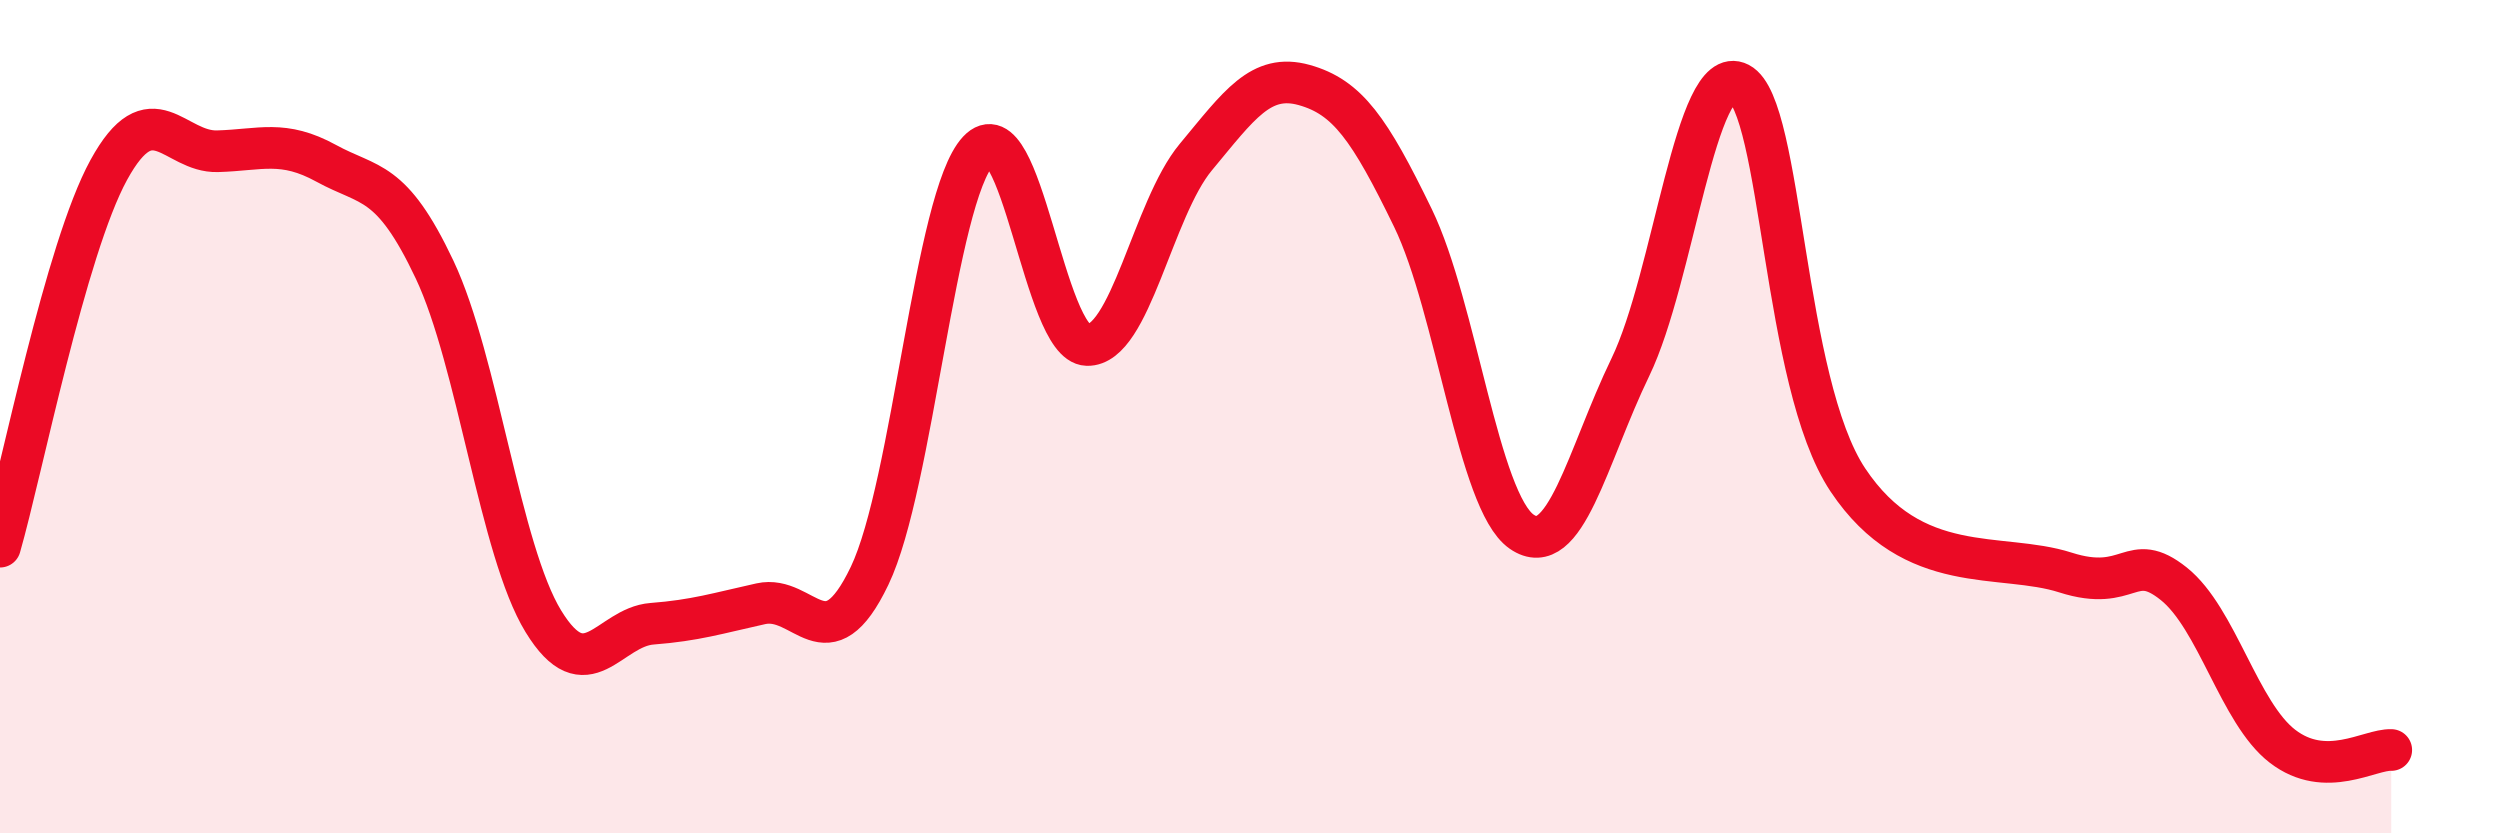
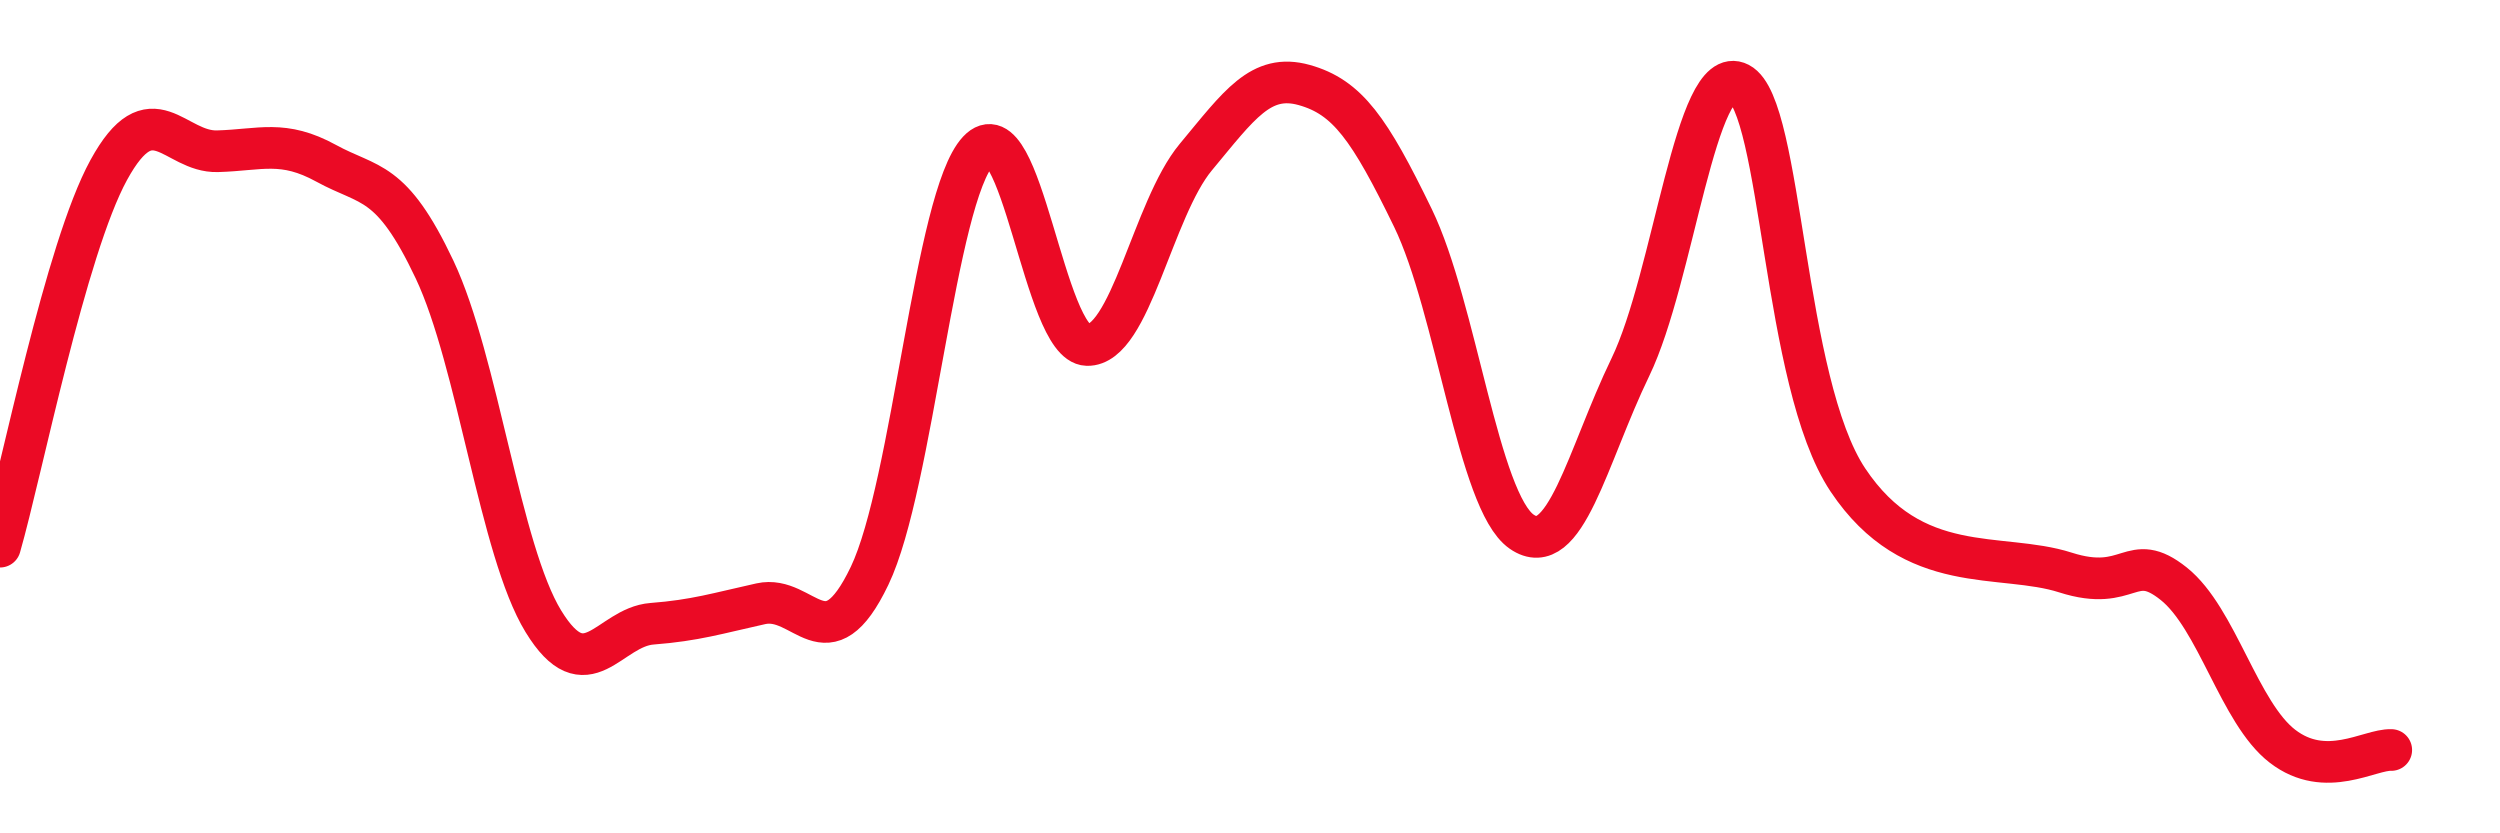
<svg xmlns="http://www.w3.org/2000/svg" width="60" height="20" viewBox="0 0 60 20">
-   <path d="M 0,13.12 C 0.52,11.31 1.57,5.98 2.61,4.08 C 3.65,2.18 4.18,3.66 5.22,3.63 C 6.26,3.6 6.79,3.35 7.83,3.92 C 8.87,4.49 9.39,4.27 10.43,6.47 C 11.47,8.67 12,13.21 13.04,14.91 C 14.08,16.61 14.61,15.05 15.65,14.97 C 16.69,14.89 17.22,14.72 18.26,14.49 C 19.3,14.26 19.83,15.99 20.87,13.82 C 21.91,11.65 22.44,4.73 23.48,3.62 C 24.52,2.51 25.05,8.25 26.09,8.28 C 27.13,8.31 27.66,5.02 28.7,3.77 C 29.74,2.52 30.26,1.75 31.3,2.04 C 32.34,2.33 32.87,3.09 33.91,5.23 C 34.95,7.37 35.48,12.04 36.52,12.76 C 37.56,13.48 38.09,10.96 39.13,8.81 C 40.17,6.66 40.7,1.46 41.74,2 C 42.78,2.54 42.78,9.17 44.35,11.52 C 45.92,13.87 48.01,13.24 49.57,13.74 C 51.13,14.24 51.13,13.18 52.17,14.01 C 53.21,14.84 53.74,17.11 54.78,17.91 C 55.82,18.71 56.87,17.98 57.39,18L57.39 20L0 20Z" fill="#EB0A25" opacity="0.1" stroke-linecap="round" stroke-linejoin="round" />
  <path d="M 0,13.12 C 0.52,11.31 1.57,5.98 2.61,4.08 C 3.65,2.18 4.18,3.66 5.22,3.63 C 6.26,3.6 6.79,3.35 7.83,3.92 C 8.87,4.49 9.39,4.27 10.43,6.47 C 11.47,8.67 12,13.21 13.04,14.91 C 14.08,16.61 14.61,15.05 15.65,14.97 C 16.69,14.89 17.22,14.72 18.26,14.49 C 19.3,14.26 19.83,15.99 20.87,13.82 C 21.91,11.65 22.44,4.73 23.48,3.62 C 24.52,2.51 25.05,8.25 26.09,8.28 C 27.13,8.31 27.66,5.02 28.7,3.77 C 29.74,2.52 30.26,1.75 31.3,2.04 C 32.34,2.33 32.87,3.09 33.91,5.23 C 34.95,7.37 35.48,12.04 36.52,12.76 C 37.56,13.48 38.09,10.96 39.13,8.81 C 40.17,6.66 40.7,1.46 41.74,2 C 42.78,2.54 42.78,9.17 44.35,11.52 C 45.92,13.87 48.01,13.24 49.57,13.74 C 51.13,14.24 51.13,13.18 52.17,14.01 C 53.21,14.84 53.74,17.11 54.78,17.91 C 55.82,18.71 56.87,17.98 57.39,18" stroke="#EB0A25" stroke-width="1" fill="none" stroke-linecap="round" stroke-linejoin="round" />
</svg>